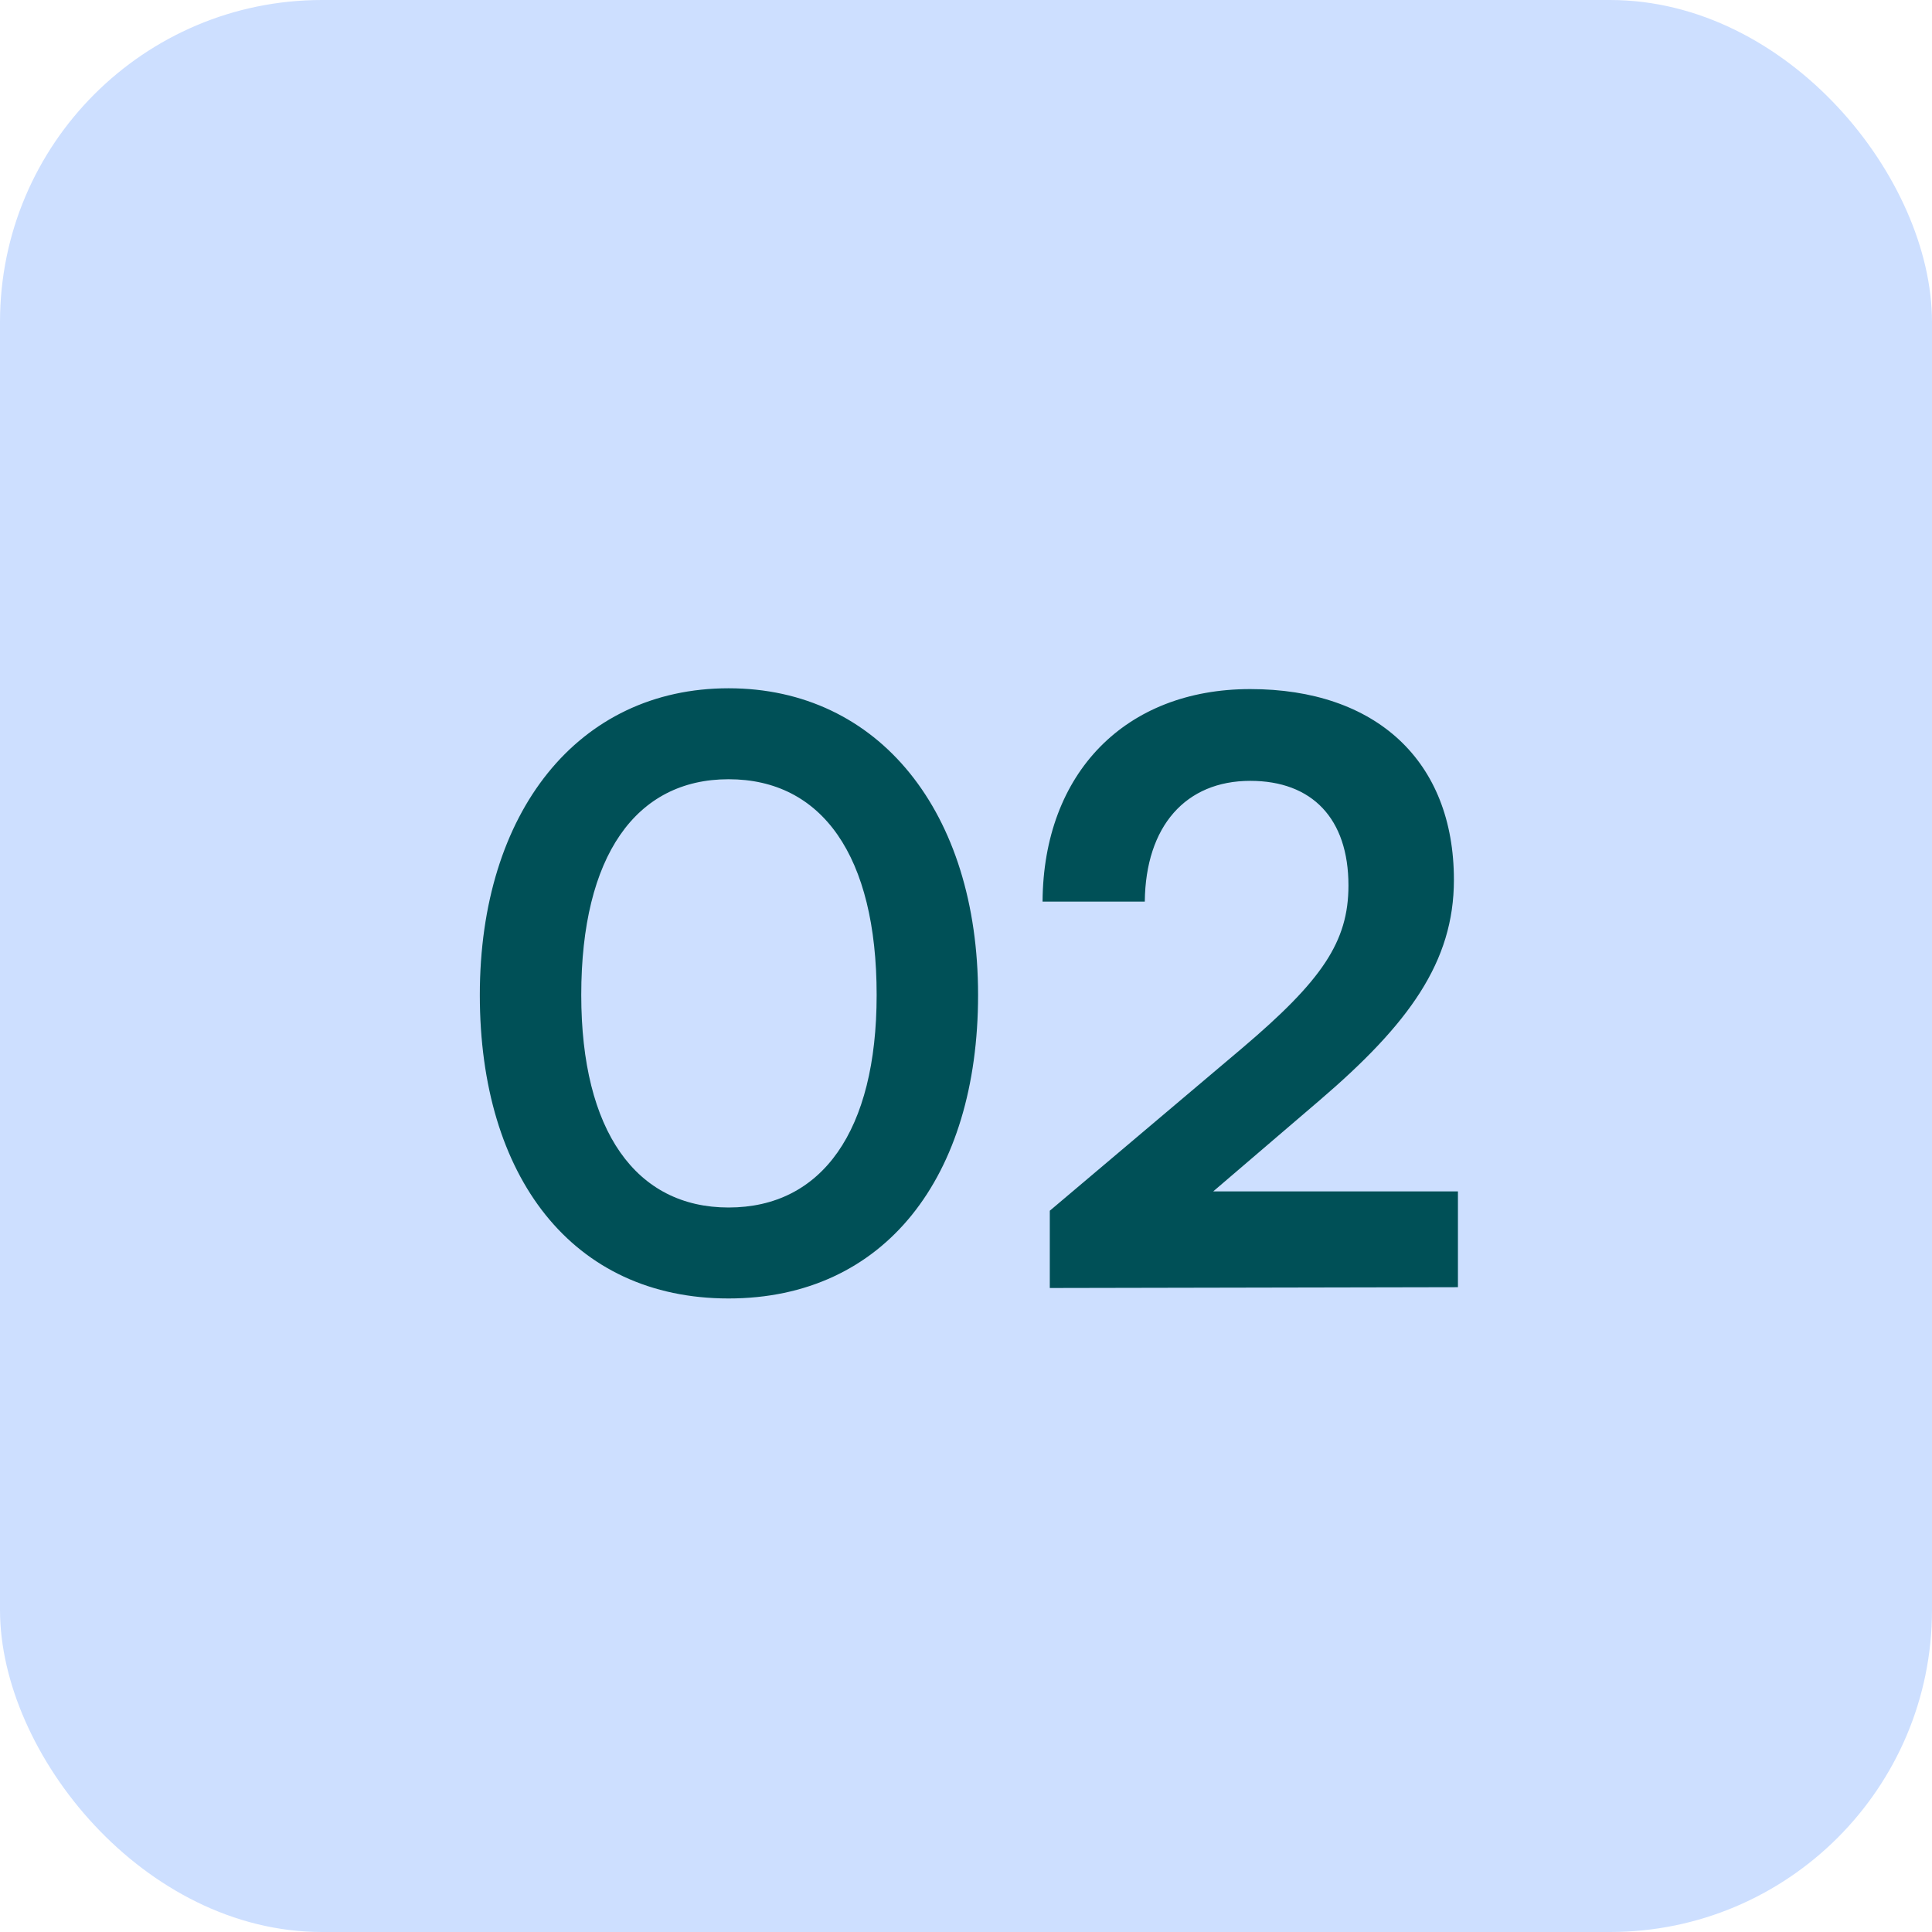
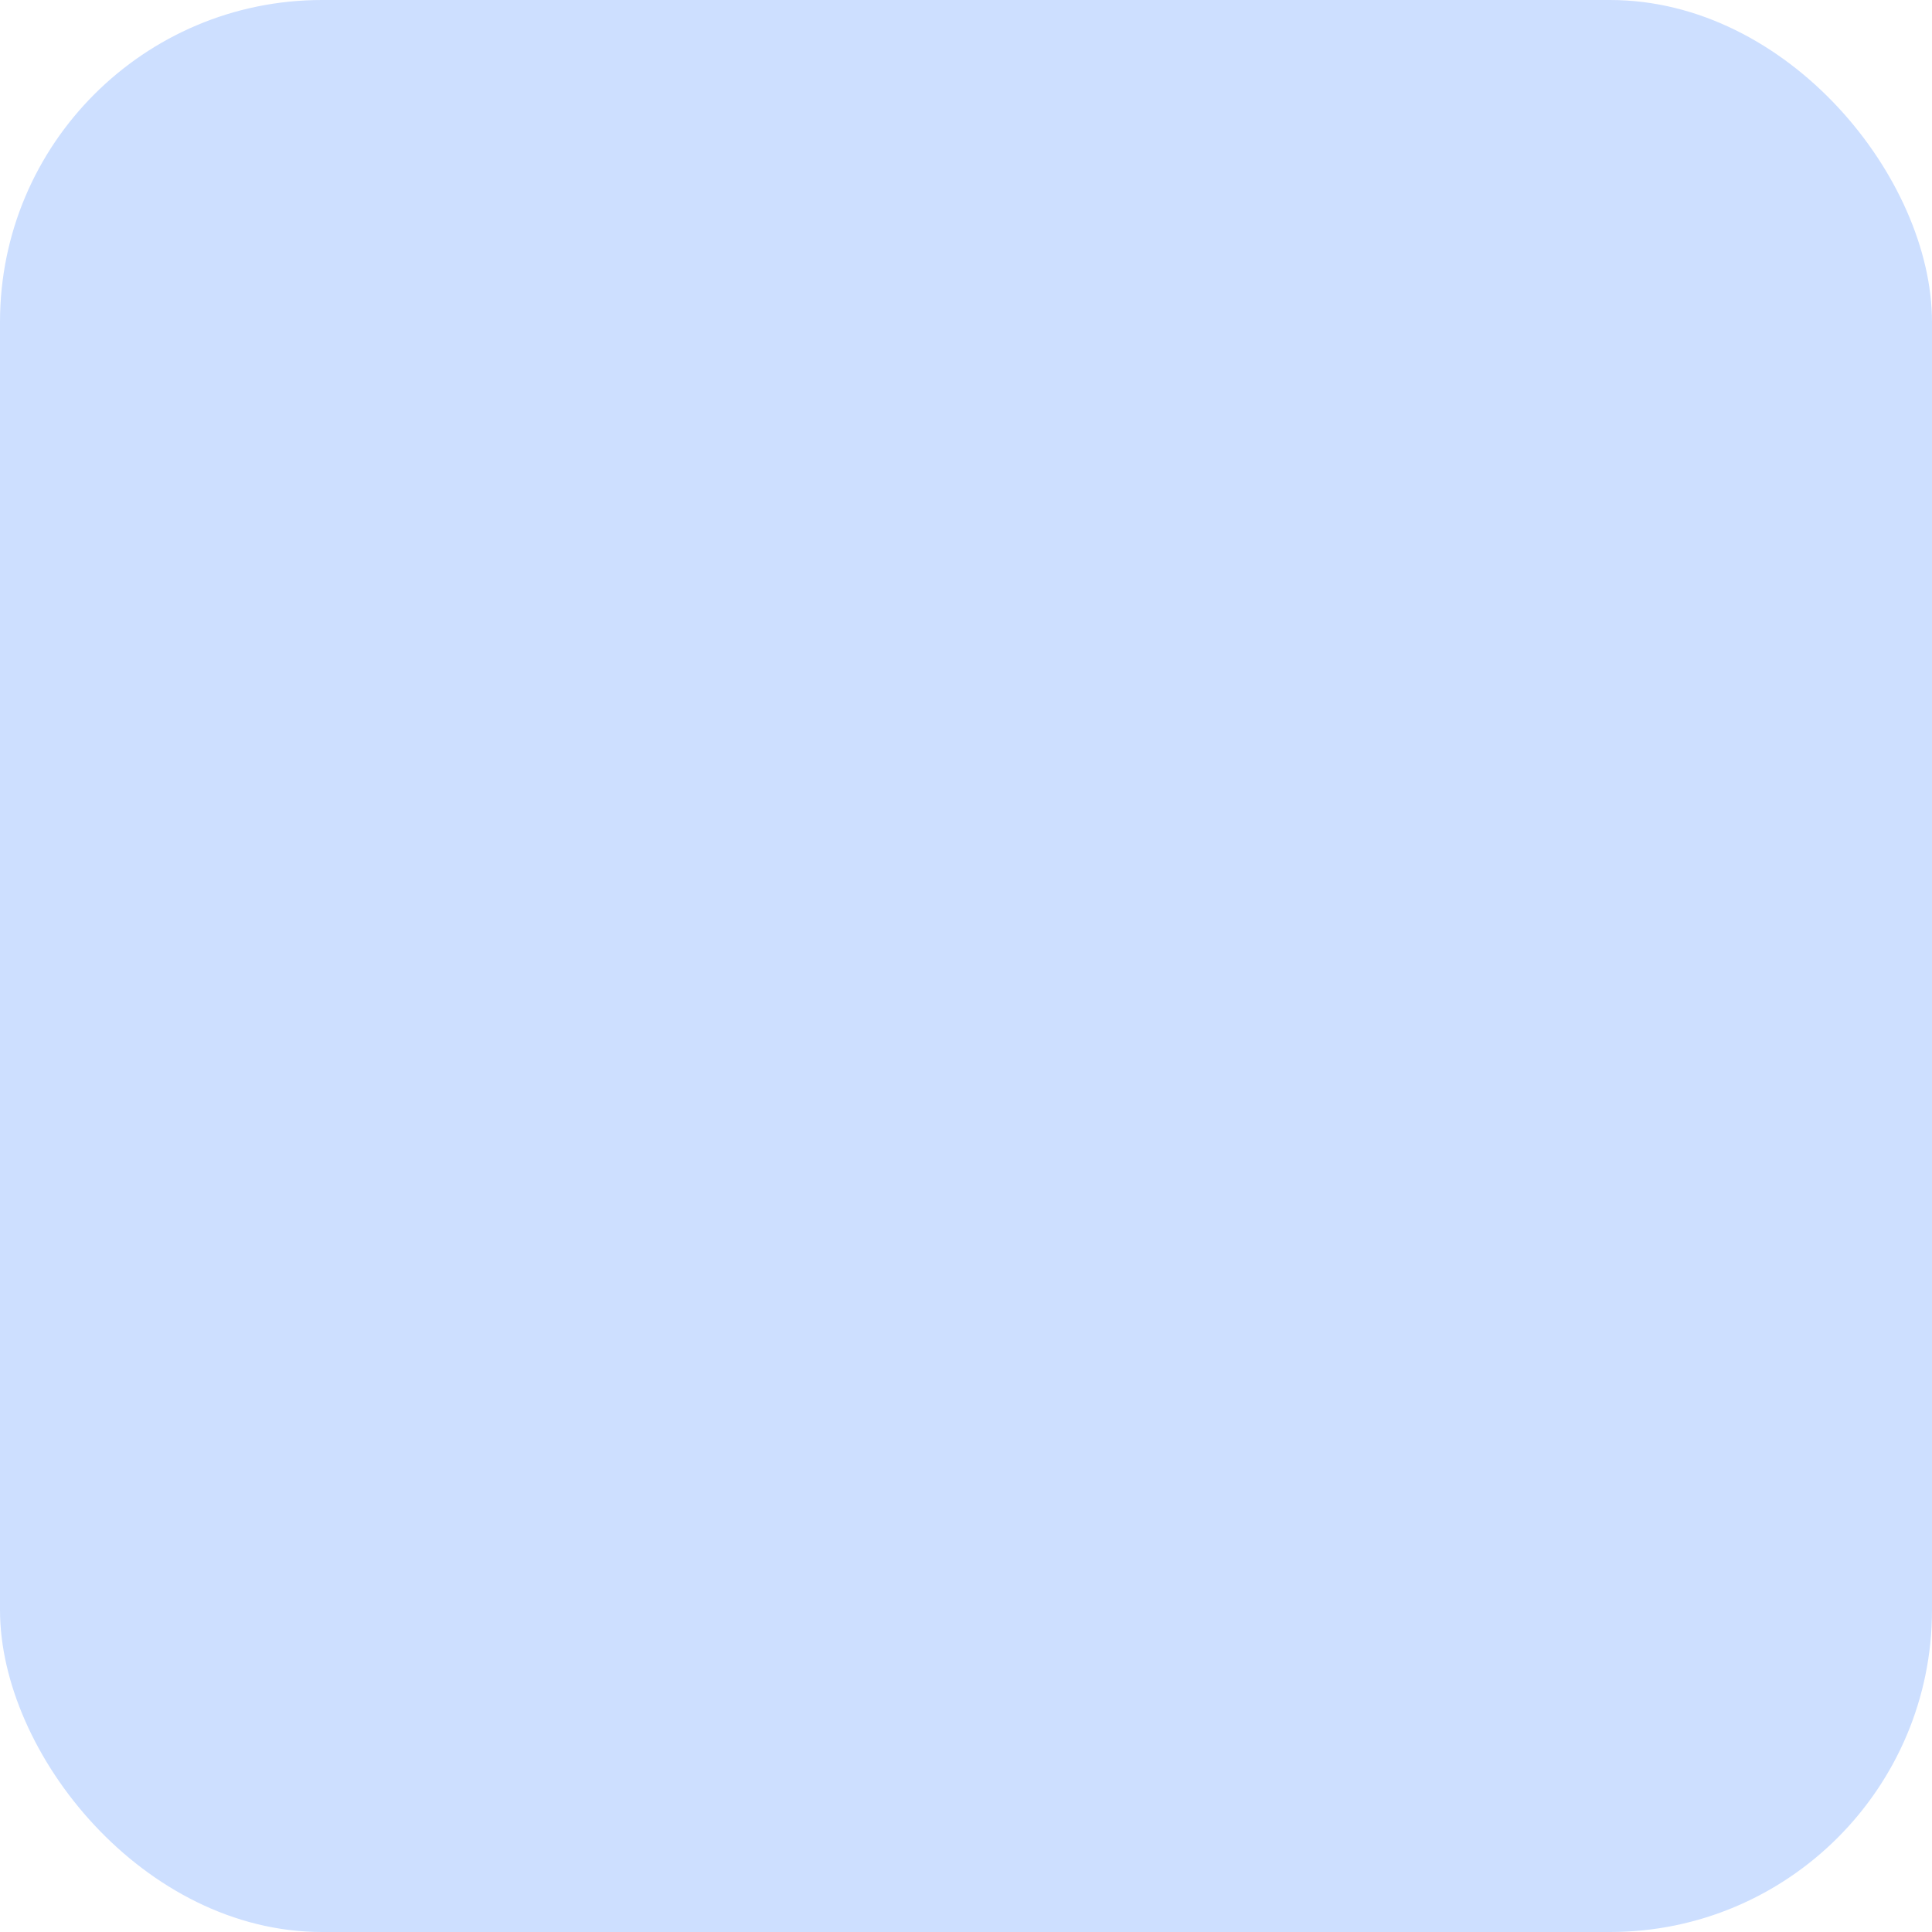
<svg xmlns="http://www.w3.org/2000/svg" width="48" height="48" viewBox="0 0 48 48" fill="none">
  <rect width="48" height="48" rx="8" fill="#CDDFFF" />
-   <path d="M11.921 24.72C11.921 20.18 14.361 17.1 18.101 17.1C21.84 17.1 24.3 20.18 24.3 24.72C24.3 29.24 21.98 32.26 18.101 32.26C14.22 32.26 11.921 29.24 11.921 24.72ZM14.441 24.72C14.441 28.1 15.8 30 18.101 30C20.421 30 21.78 28.1 21.78 24.72C21.78 21.26 20.421 19.36 18.101 19.36C15.8 19.36 14.441 21.26 14.441 24.72ZM36.222 31.98L26.082 32V30.08L30.862 26.04C32.842 24.36 33.502 23.4 33.502 22C33.502 20.34 32.602 19.4 31.062 19.4C29.462 19.4 28.462 20.52 28.442 22.4H25.902C25.922 19.2 27.962 17.12 31.062 17.12C34.182 17.12 36.122 18.9 36.122 21.86C36.122 23.9 35.002 25.44 32.782 27.34L30.142 29.6H36.222V31.98Z" fill="#005057" />
</svg>